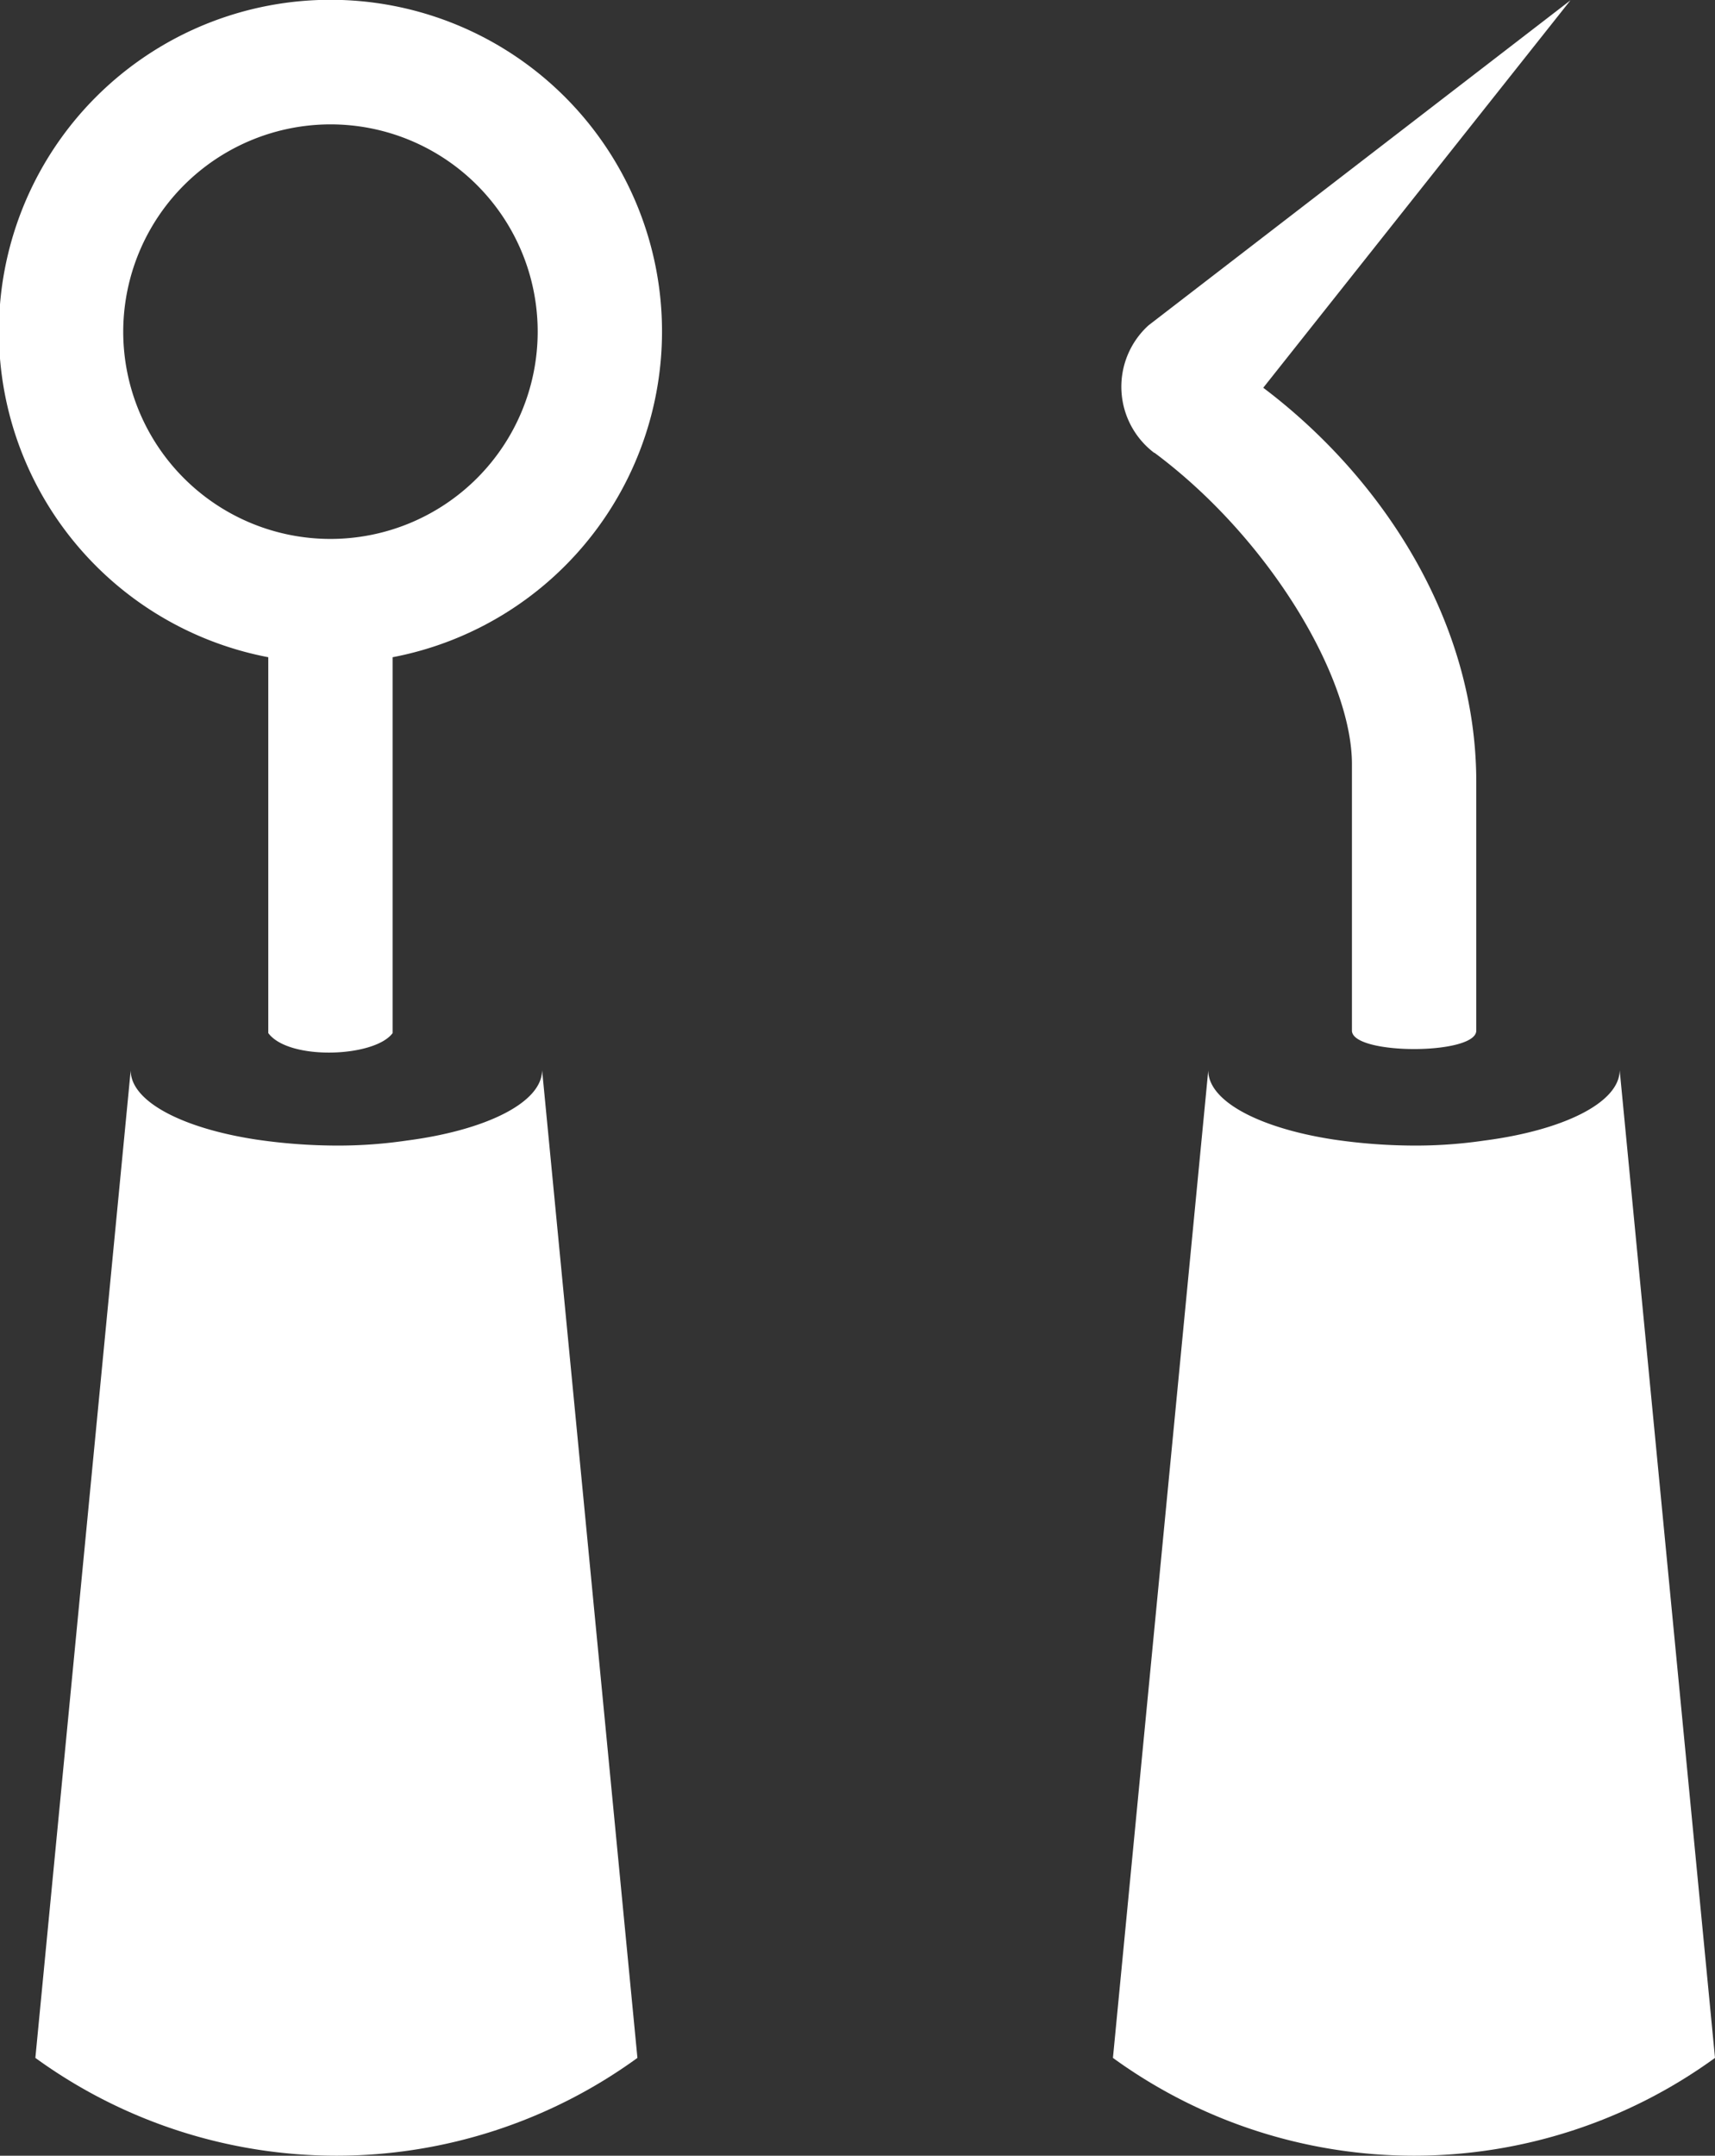
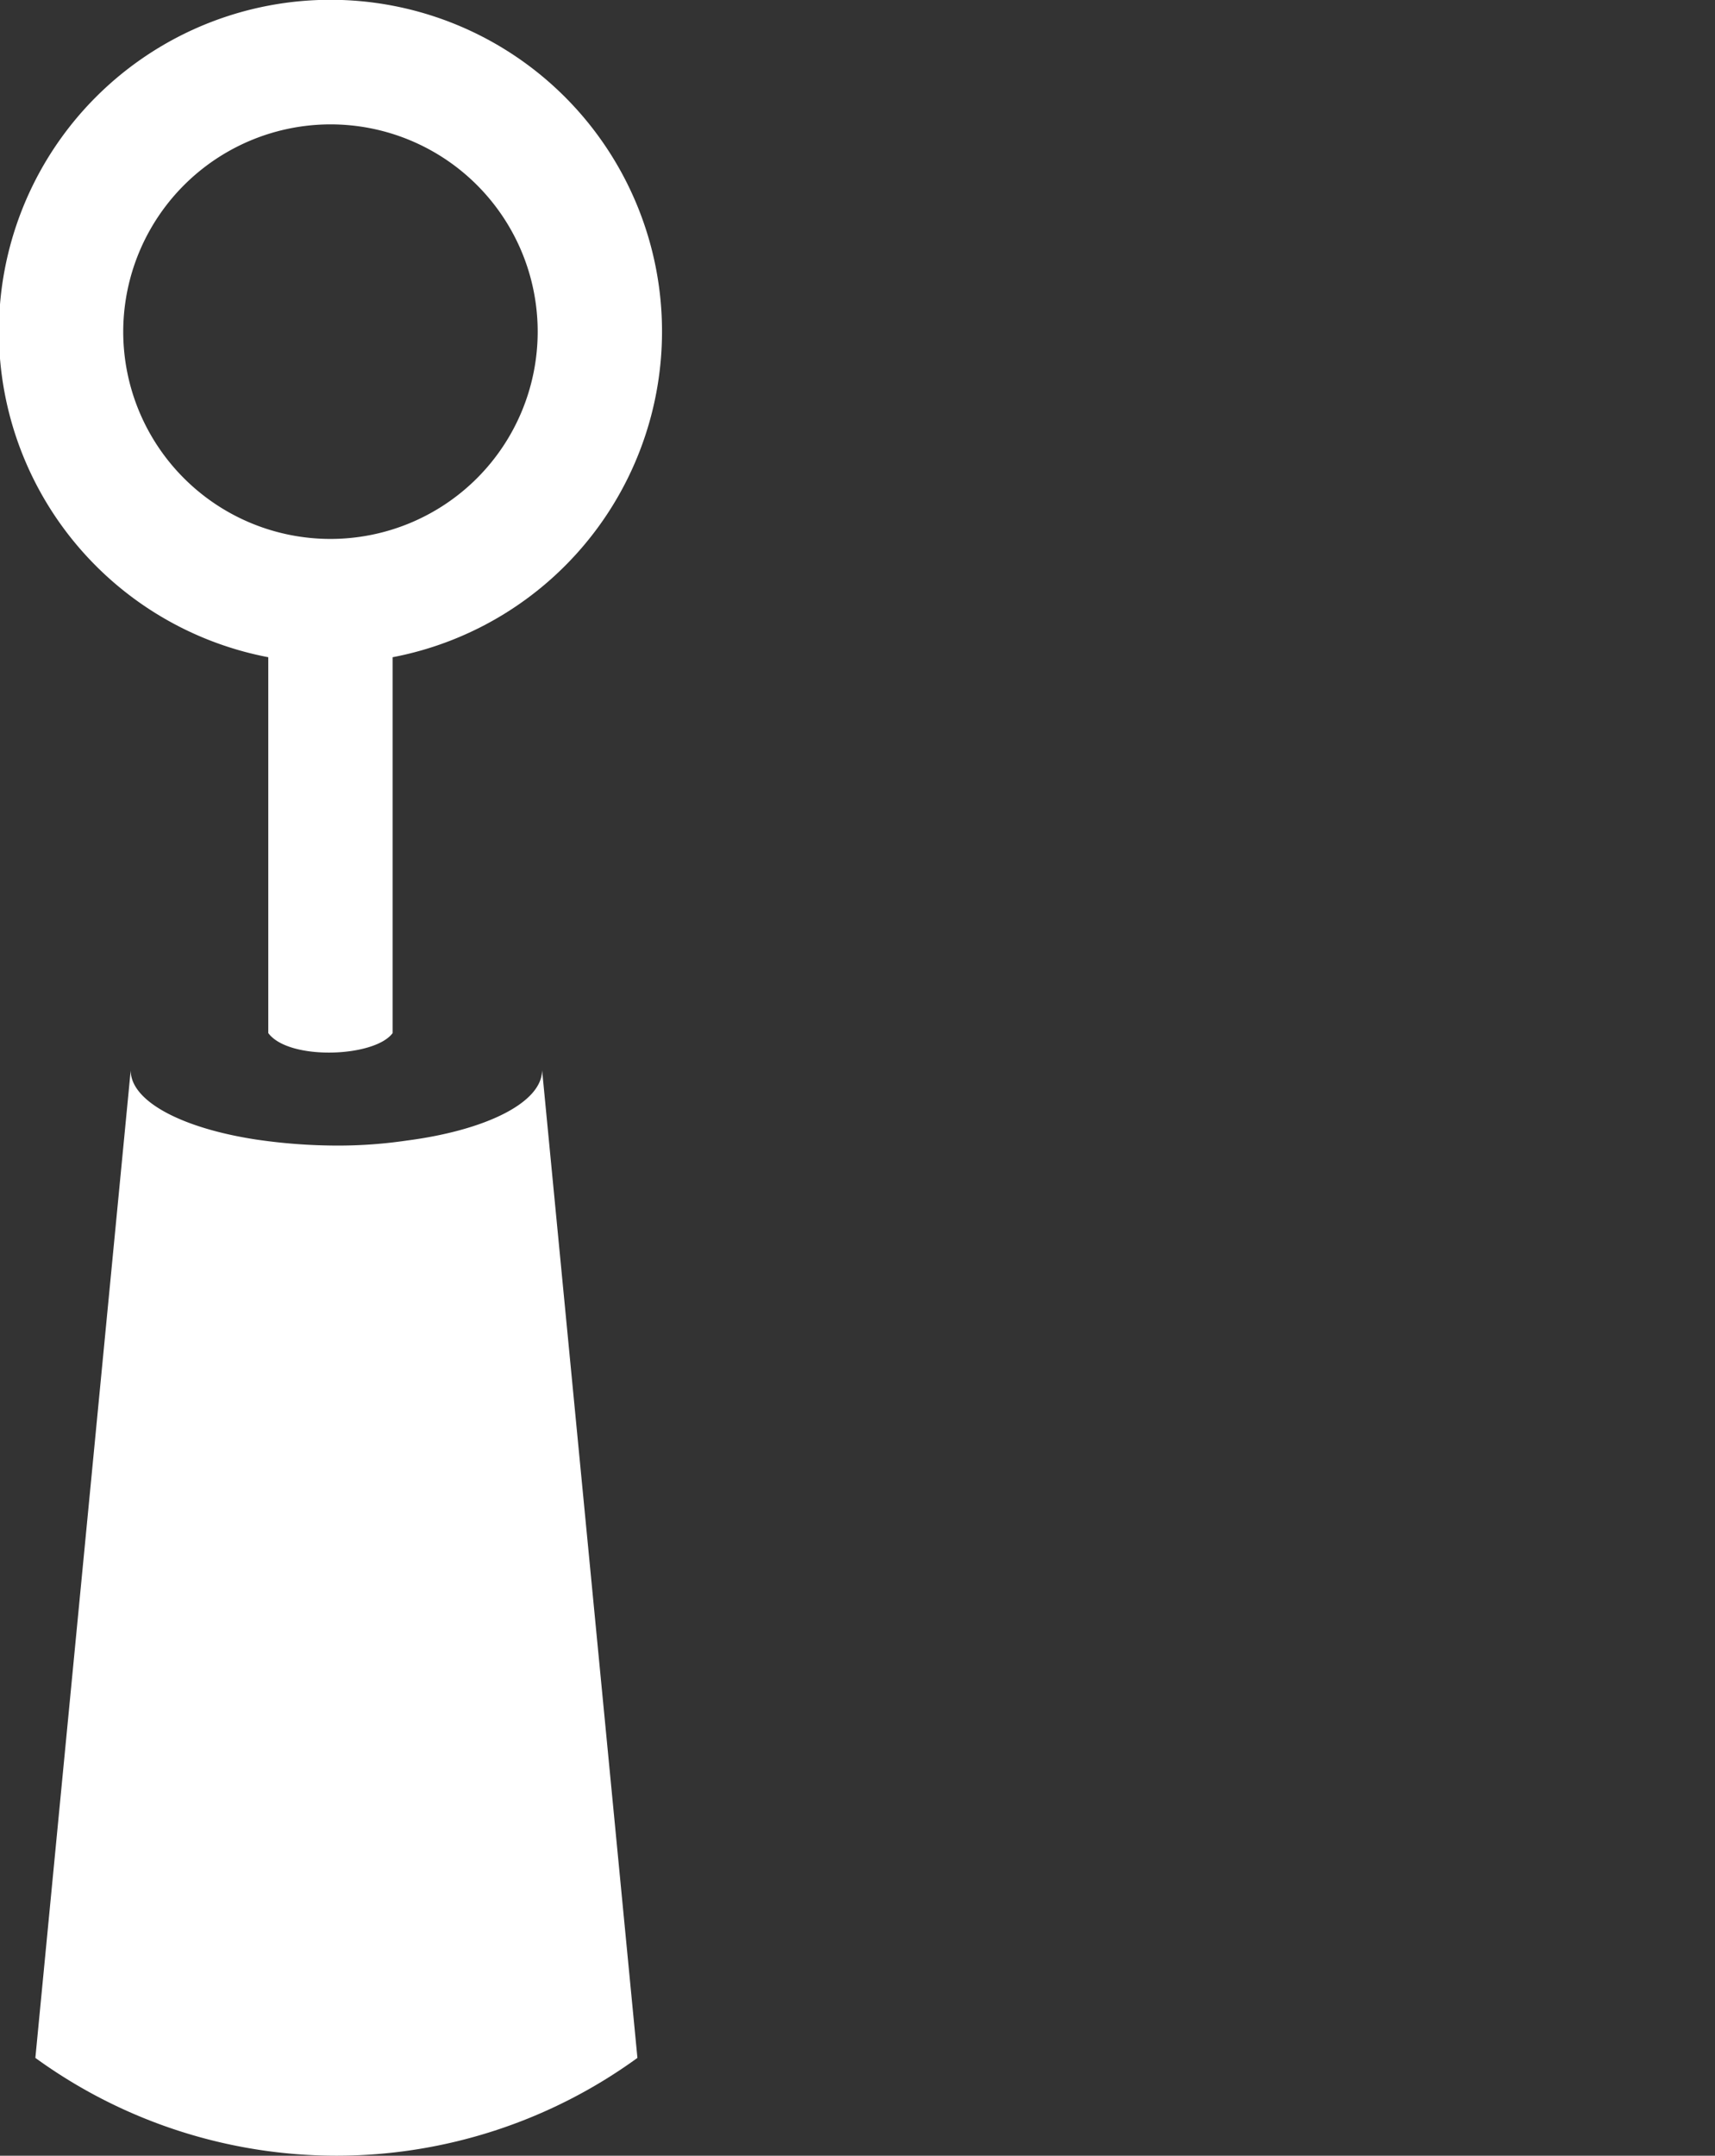
<svg xmlns="http://www.w3.org/2000/svg" id="Isolation_Mode" data-name="Isolation Mode" viewBox="0 0 62.07 78">
  <rect x="0" y="0" width="62.07" height="78" fill="#333333" stroke="none" />
  <path d="M113.31,131.26a17.06,17.06,0,0,1-2.54.18,20.37,20.37,0,0,1-2.91-.22c-2.67-.41-4.53-1.38-4.53-2.5l-3.45,35.73a18.54,18.54,0,0,0,21.79,0l-3.45-35.74C118.22,129.89,116.17,130.89,113.31,131.26Zm-5-17.49v13.6c.74,1,3.85.88,4.5,0V113.77a12,12,0,1,0-4.5,0Zm2.25-19.28a7.5,7.5,0,1,1-7.5,7.5A7.51,7.51,0,0,1,110.6,94.49Z" transform="translate(-98.6 -89.99)" fill="#fff" />
-   <path d="M157.22,128.71c0,1.18-2.05,2.18-4.91,2.55a17.06,17.06,0,0,1-2.54.18,20.37,20.37,0,0,1-2.91-.22c-2.67-.41-4.53-1.38-4.53-2.5l-3.45,35.73a18.54,18.54,0,0,0,21.79,0Zm-16.84-22.34c4.18,3.11,7.15,8.15,7.15,11.27v9.64c0,.89,4.5.89,4.5,0v-9c0-5.8-3.39-11-7.71-14.26L155.44,90l-15.27,11.76a3,3,0,0,0,.21,4.62Z" transform="translate(-98.6 -89.99)" fill="#fff" />
</svg>